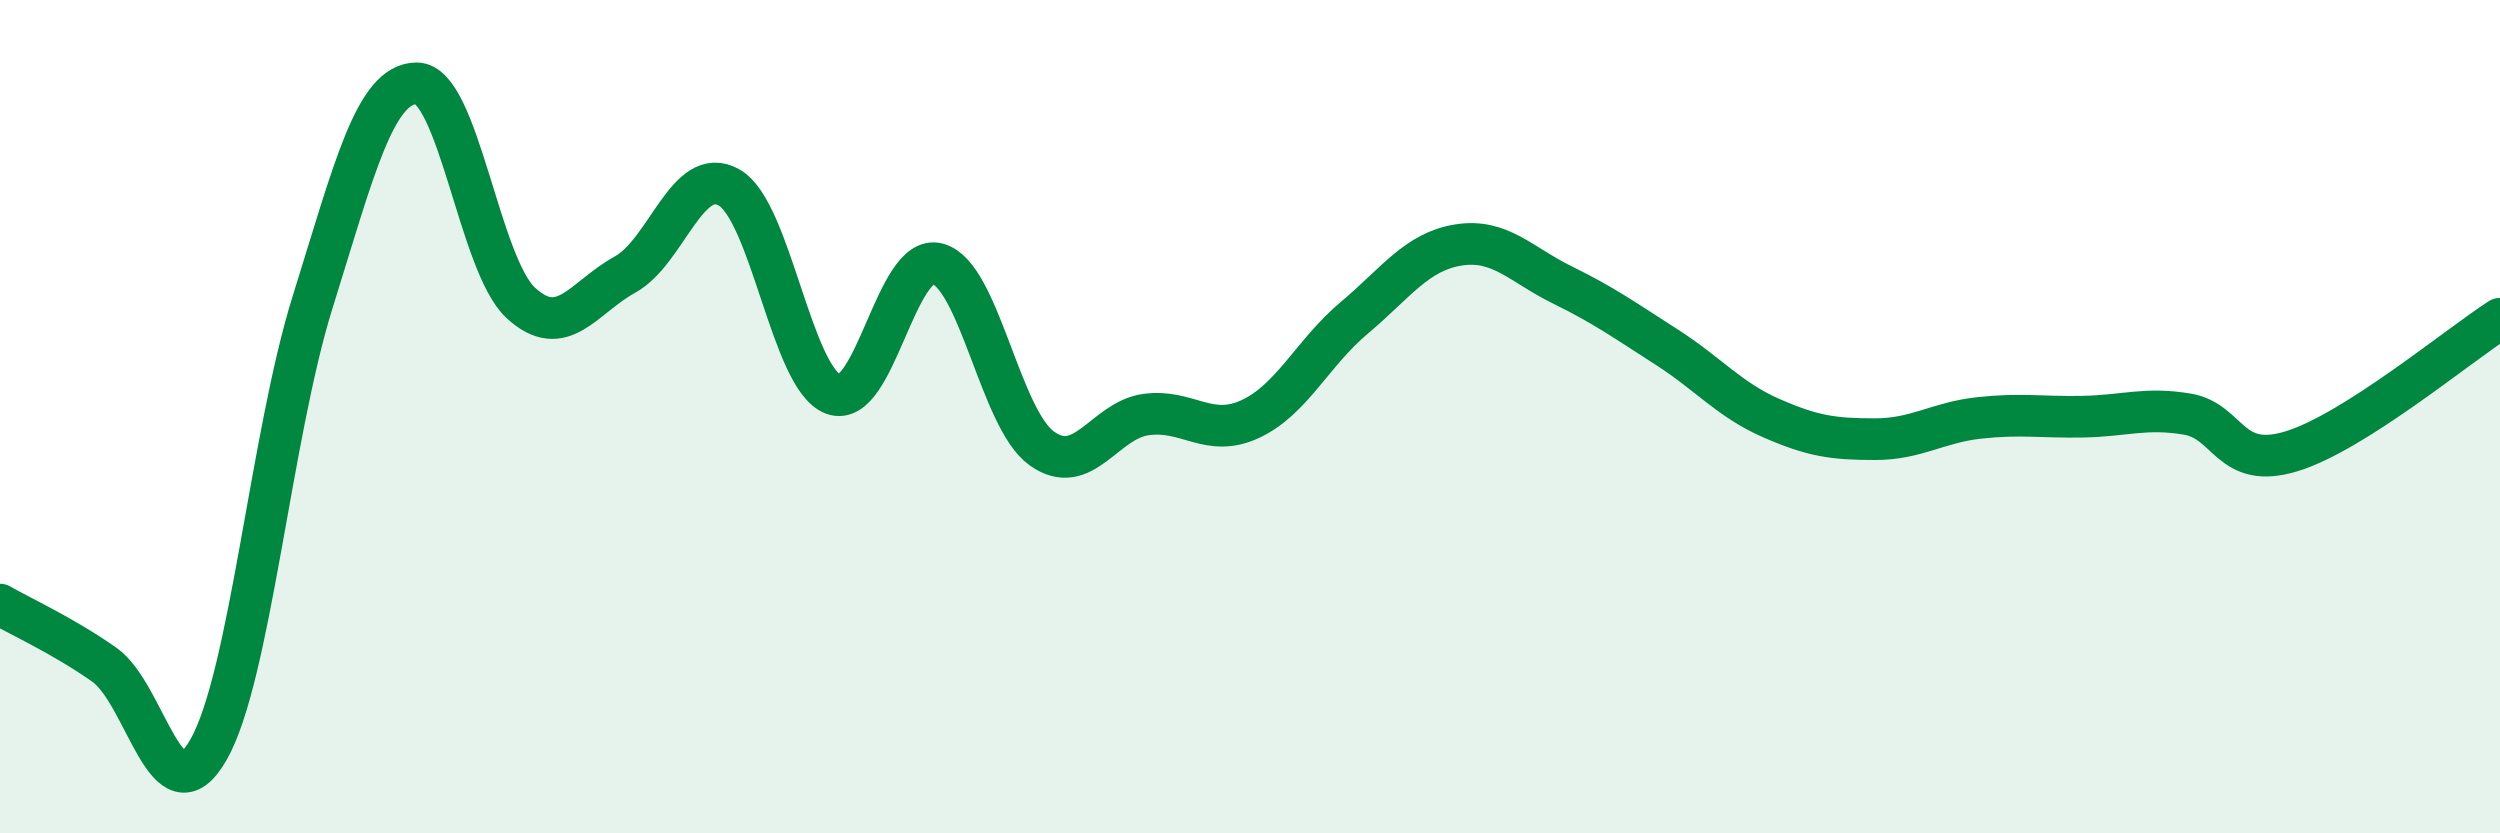
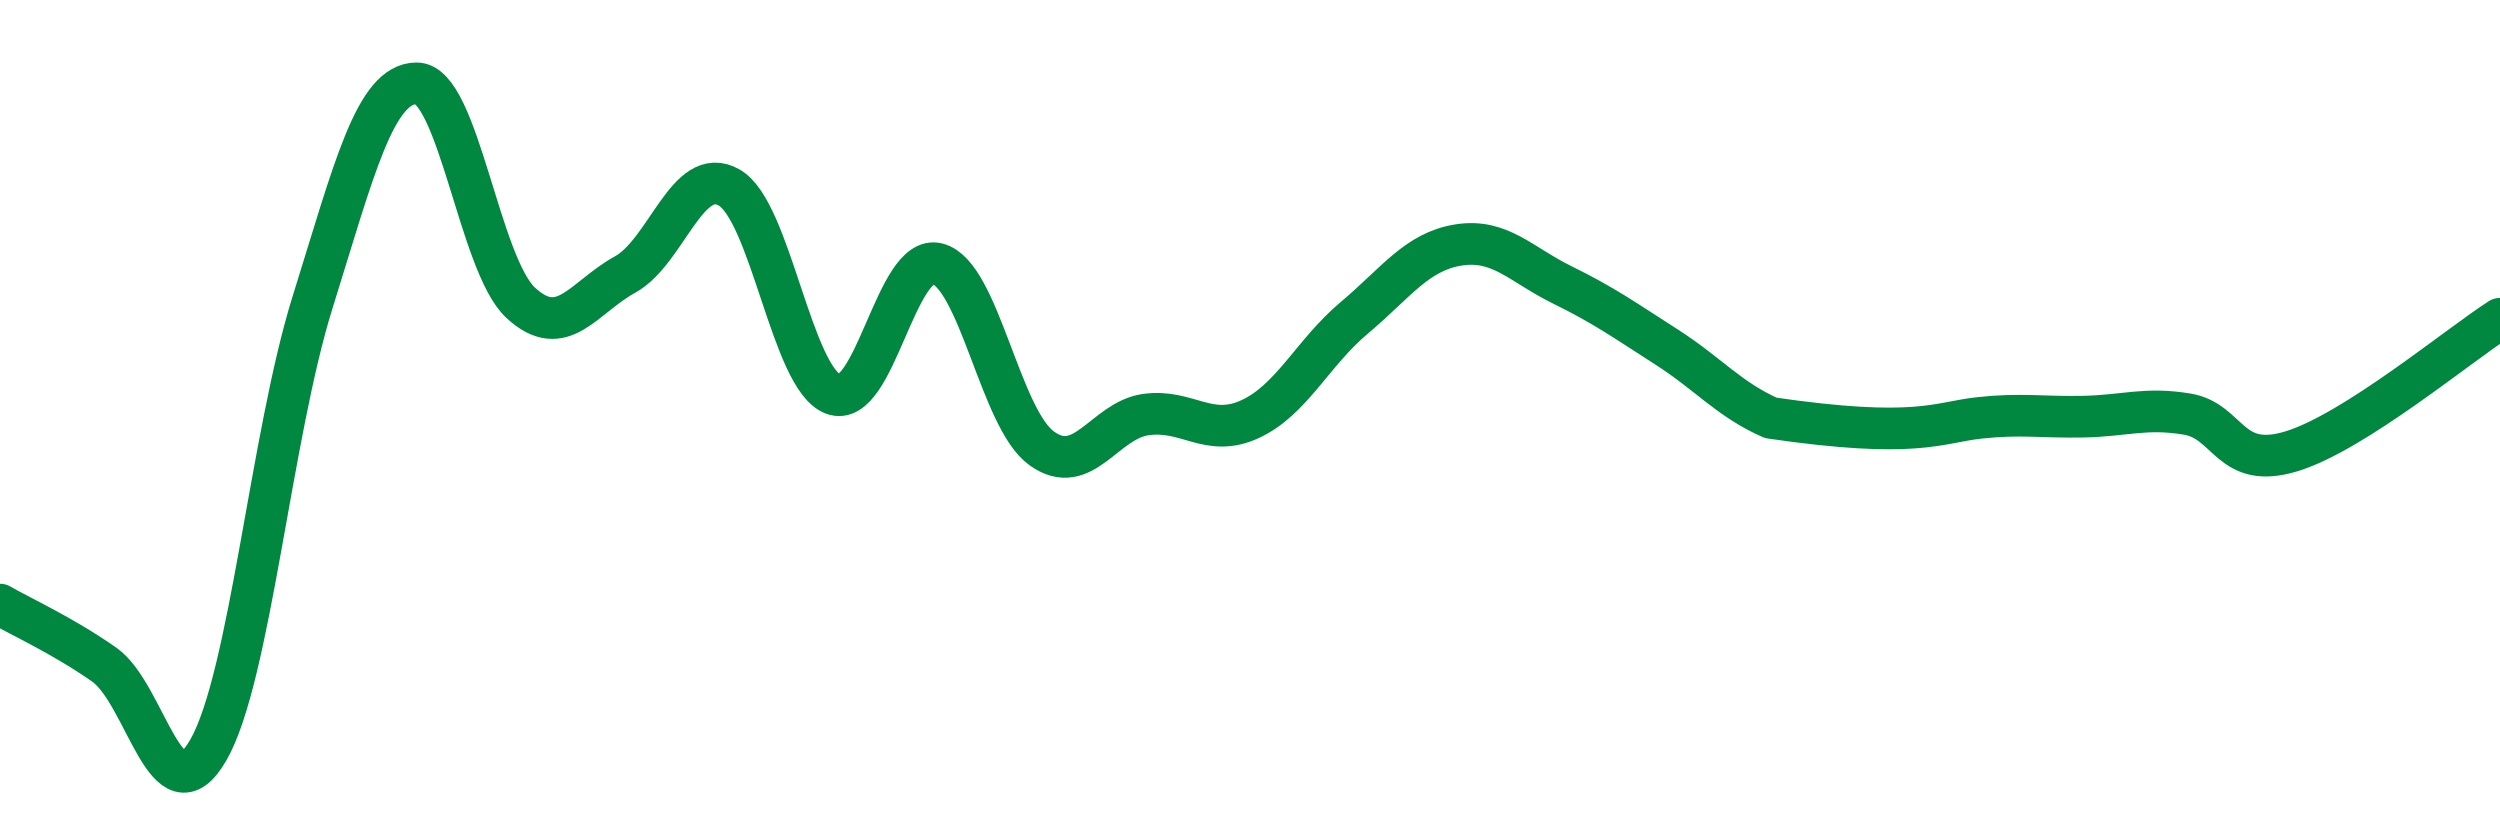
<svg xmlns="http://www.w3.org/2000/svg" width="60" height="20" viewBox="0 0 60 20">
-   <path d="M 0,14.51 C 0.5,14.8 1.5,15.25 2.5,15.95 C 3.5,16.65 4,19.74 5,18 C 6,16.26 6.5,10.46 7.5,7.26 C 8.5,4.06 9,2 10,2 C 11,2 11.5,6.35 12.5,7.27 C 13.5,8.19 14,7.14 15,6.59 C 16,6.04 16.5,3.93 17.5,4.5 C 18.5,5.07 19,9.09 20,9.46 C 21,9.83 21.5,6.07 22.5,6.33 C 23.5,6.59 24,10.04 25,10.76 C 26,11.48 26.5,10.09 27.5,9.95 C 28.5,9.81 29,10.52 30,10.06 C 31,9.6 31.5,8.47 32.5,7.63 C 33.5,6.79 34,6.04 35,5.88 C 36,5.72 36.5,6.35 37.5,6.84 C 38.5,7.33 39,7.69 40,8.33 C 41,8.97 41.5,9.59 42.5,10.03 C 43.5,10.47 44,10.54 45,10.54 C 46,10.54 46.5,10.14 47.5,10.03 C 48.5,9.92 49,10.02 50,10 C 51,9.98 51.5,9.77 52.5,9.94 C 53.5,10.11 53.5,11.29 55,10.83 C 56.5,10.37 59,8.29 60,7.65L60 20L0 20Z" fill="#008740" opacity="0.1" stroke-linecap="round" stroke-linejoin="round" />
-   <path d="M 0,14.51 C 0.5,14.8 1.5,15.25 2.5,15.95 C 3.5,16.65 4,19.74 5,18 C 6,16.26 6.5,10.46 7.5,7.26 C 8.5,4.06 9,2 10,2 C 11,2 11.5,6.35 12.5,7.27 C 13.5,8.19 14,7.14 15,6.59 C 16,6.04 16.5,3.93 17.5,4.5 C 18.5,5.07 19,9.09 20,9.46 C 21,9.83 21.5,6.07 22.5,6.33 C 23.5,6.59 24,10.04 25,10.76 C 26,11.48 26.5,10.09 27.5,9.95 C 28.5,9.81 29,10.52 30,10.06 C 31,9.6 31.5,8.47 32.5,7.63 C 33.5,6.79 34,6.04 35,5.88 C 36,5.72 36.5,6.35 37.5,6.84 C 38.5,7.33 39,7.69 40,8.33 C 41,8.97 41.5,9.59 42.5,10.03 C 43.5,10.47 44,10.54 45,10.54 C 46,10.54 46.5,10.14 47.5,10.03 C 48.5,9.92 49,10.02 50,10 C 51,9.98 51.5,9.77 52.5,9.94 C 53.5,10.11 53.5,11.29 55,10.83 C 56.5,10.37 59,8.29 60,7.65" stroke="#008740" stroke-width="1" fill="none" stroke-linecap="round" stroke-linejoin="round" />
+   <path d="M 0,14.51 C 0.5,14.8 1.5,15.25 2.5,15.95 C 3.5,16.65 4,19.74 5,18 C 6,16.26 6.5,10.46 7.5,7.26 C 8.5,4.06 9,2 10,2 C 11,2 11.5,6.35 12.5,7.27 C 13.5,8.19 14,7.14 15,6.59 C 16,6.04 16.5,3.93 17.5,4.5 C 18.5,5.07 19,9.09 20,9.46 C 21,9.83 21.5,6.07 22.5,6.33 C 23.5,6.59 24,10.04 25,10.76 C 26,11.48 26.5,10.09 27.5,9.95 C 28.5,9.81 29,10.52 30,10.06 C 31,9.6 31.5,8.47 32.5,7.63 C 33.5,6.79 34,6.04 35,5.88 C 36,5.72 36.5,6.35 37.5,6.84 C 38.5,7.33 39,7.69 40,8.33 C 41,8.97 41.5,9.59 42.5,10.03 C 46,10.54 46.5,10.14 47.5,10.03 C 48.5,9.92 49,10.02 50,10 C 51,9.98 51.5,9.77 52.5,9.94 C 53.5,10.11 53.5,11.29 55,10.83 C 56.5,10.37 59,8.29 60,7.65" stroke="#008740" stroke-width="1" fill="none" stroke-linecap="round" stroke-linejoin="round" />
</svg>